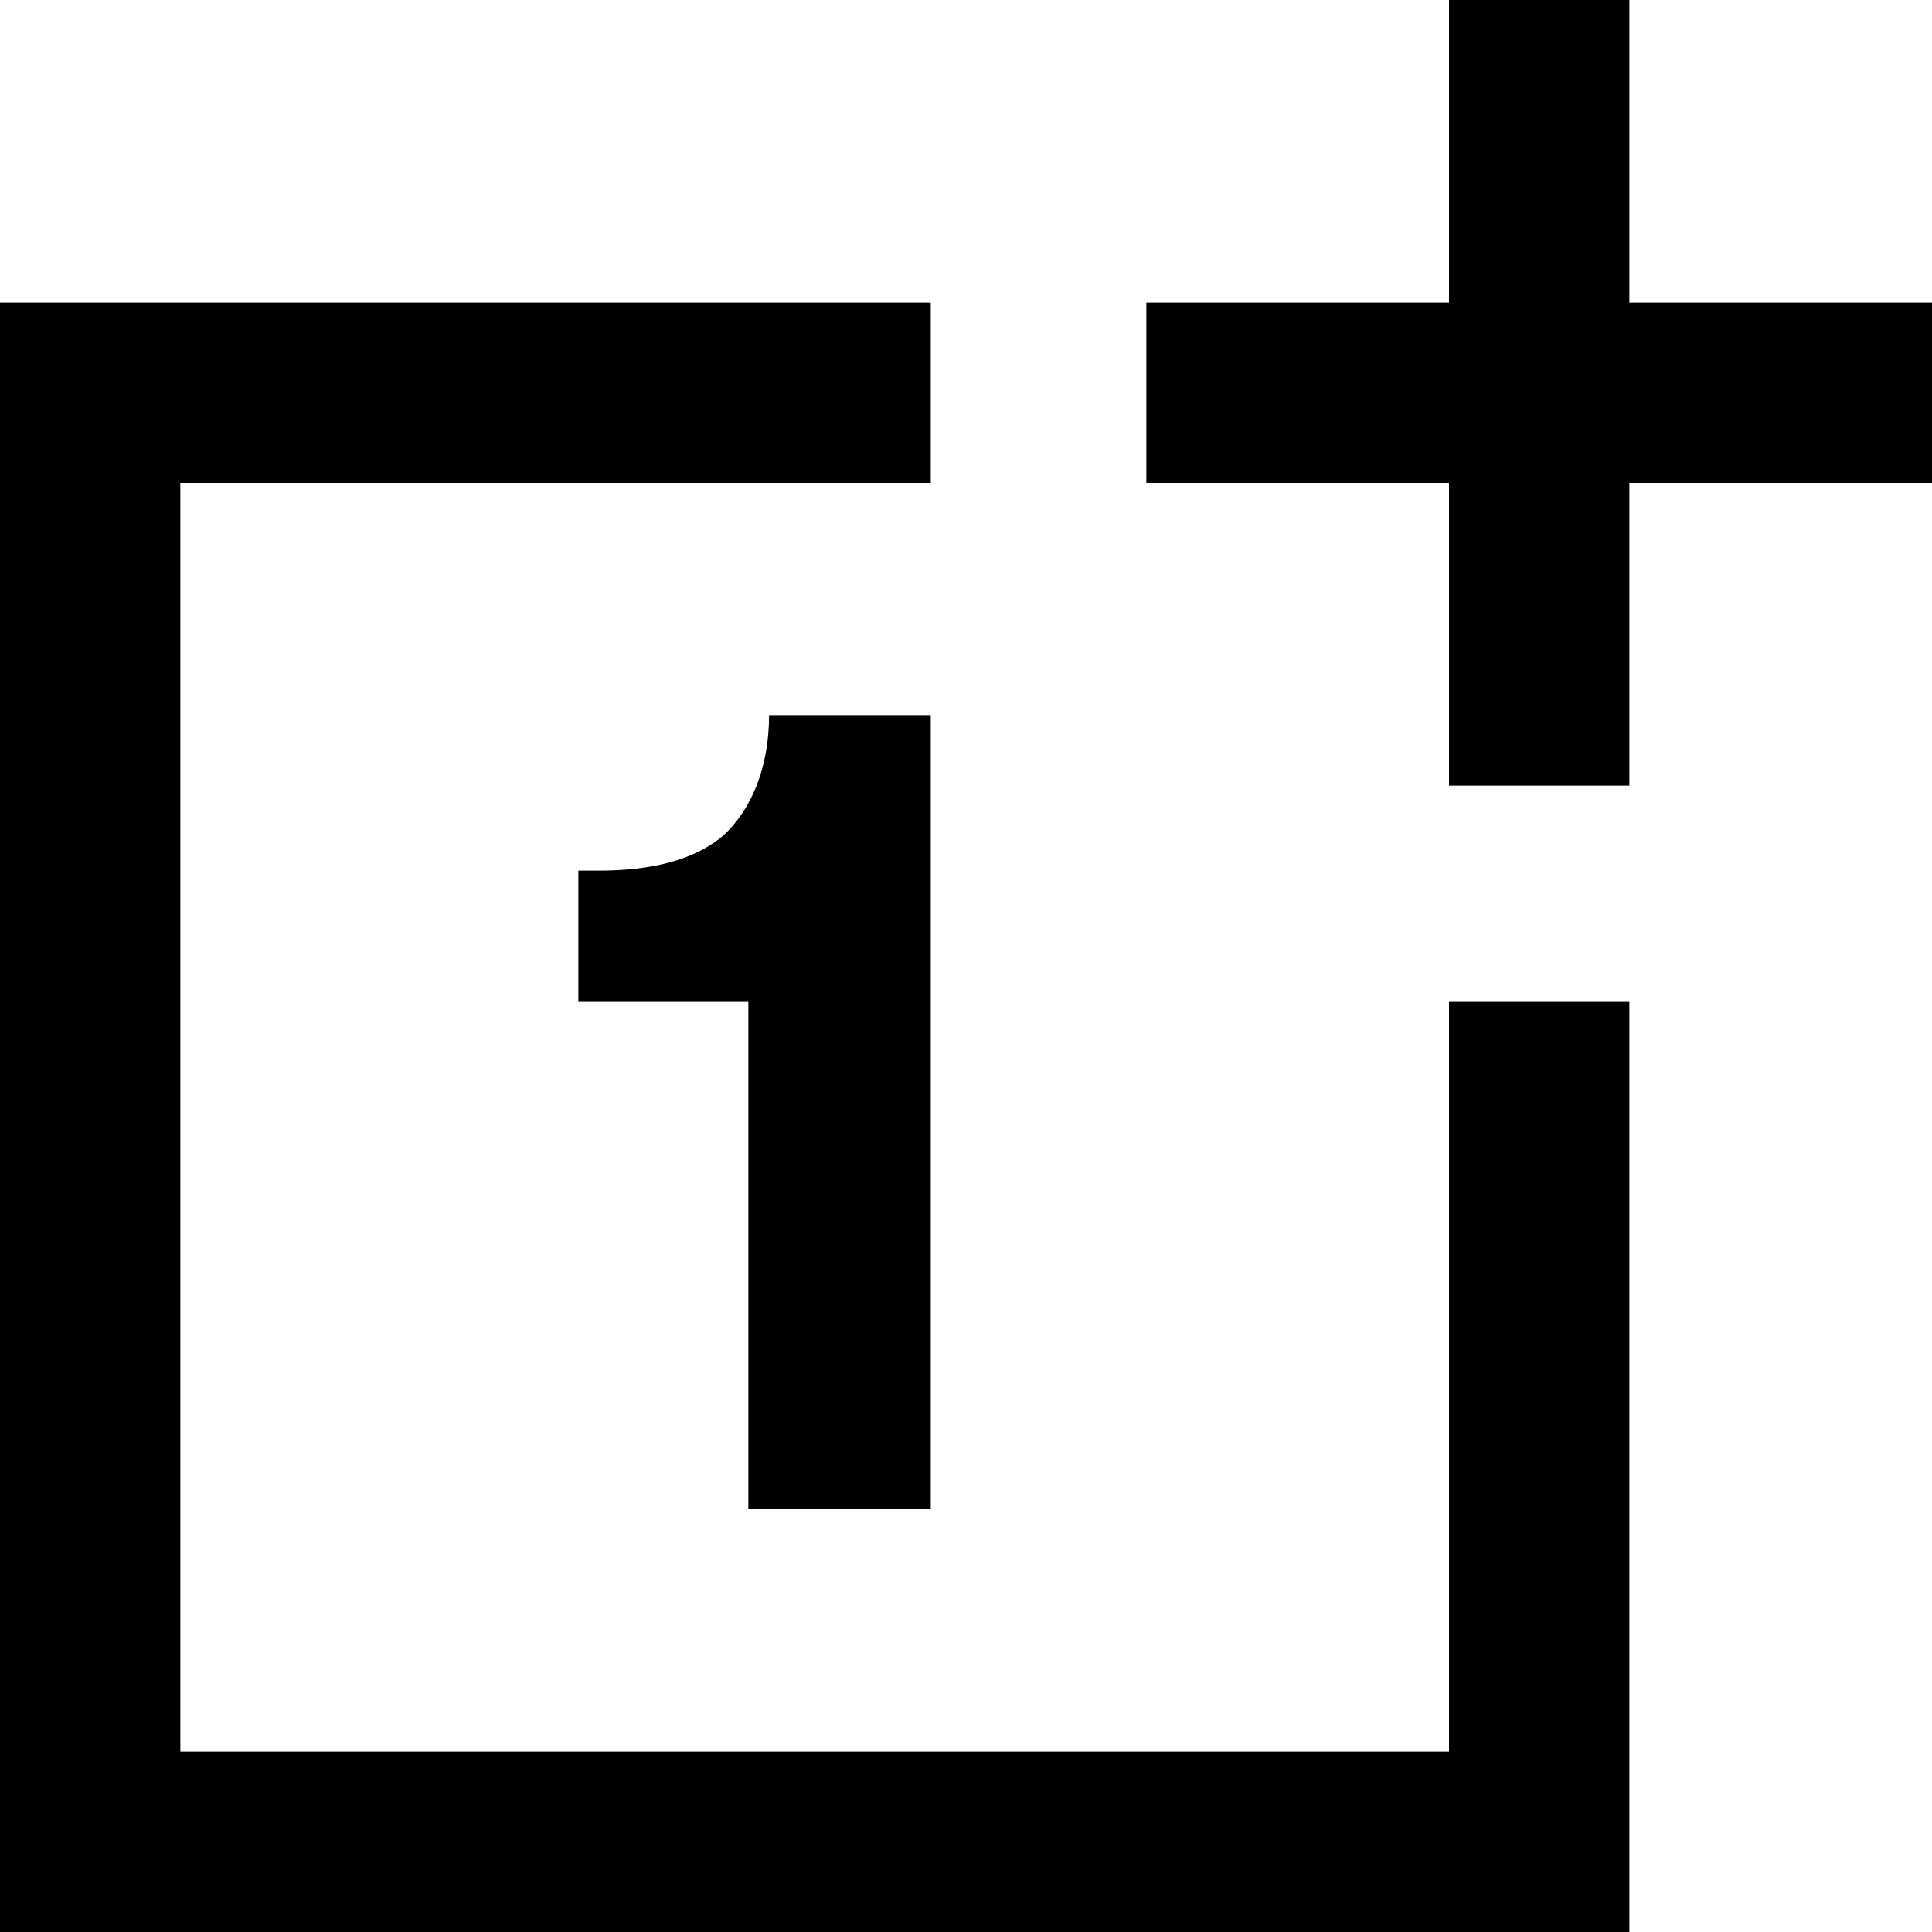
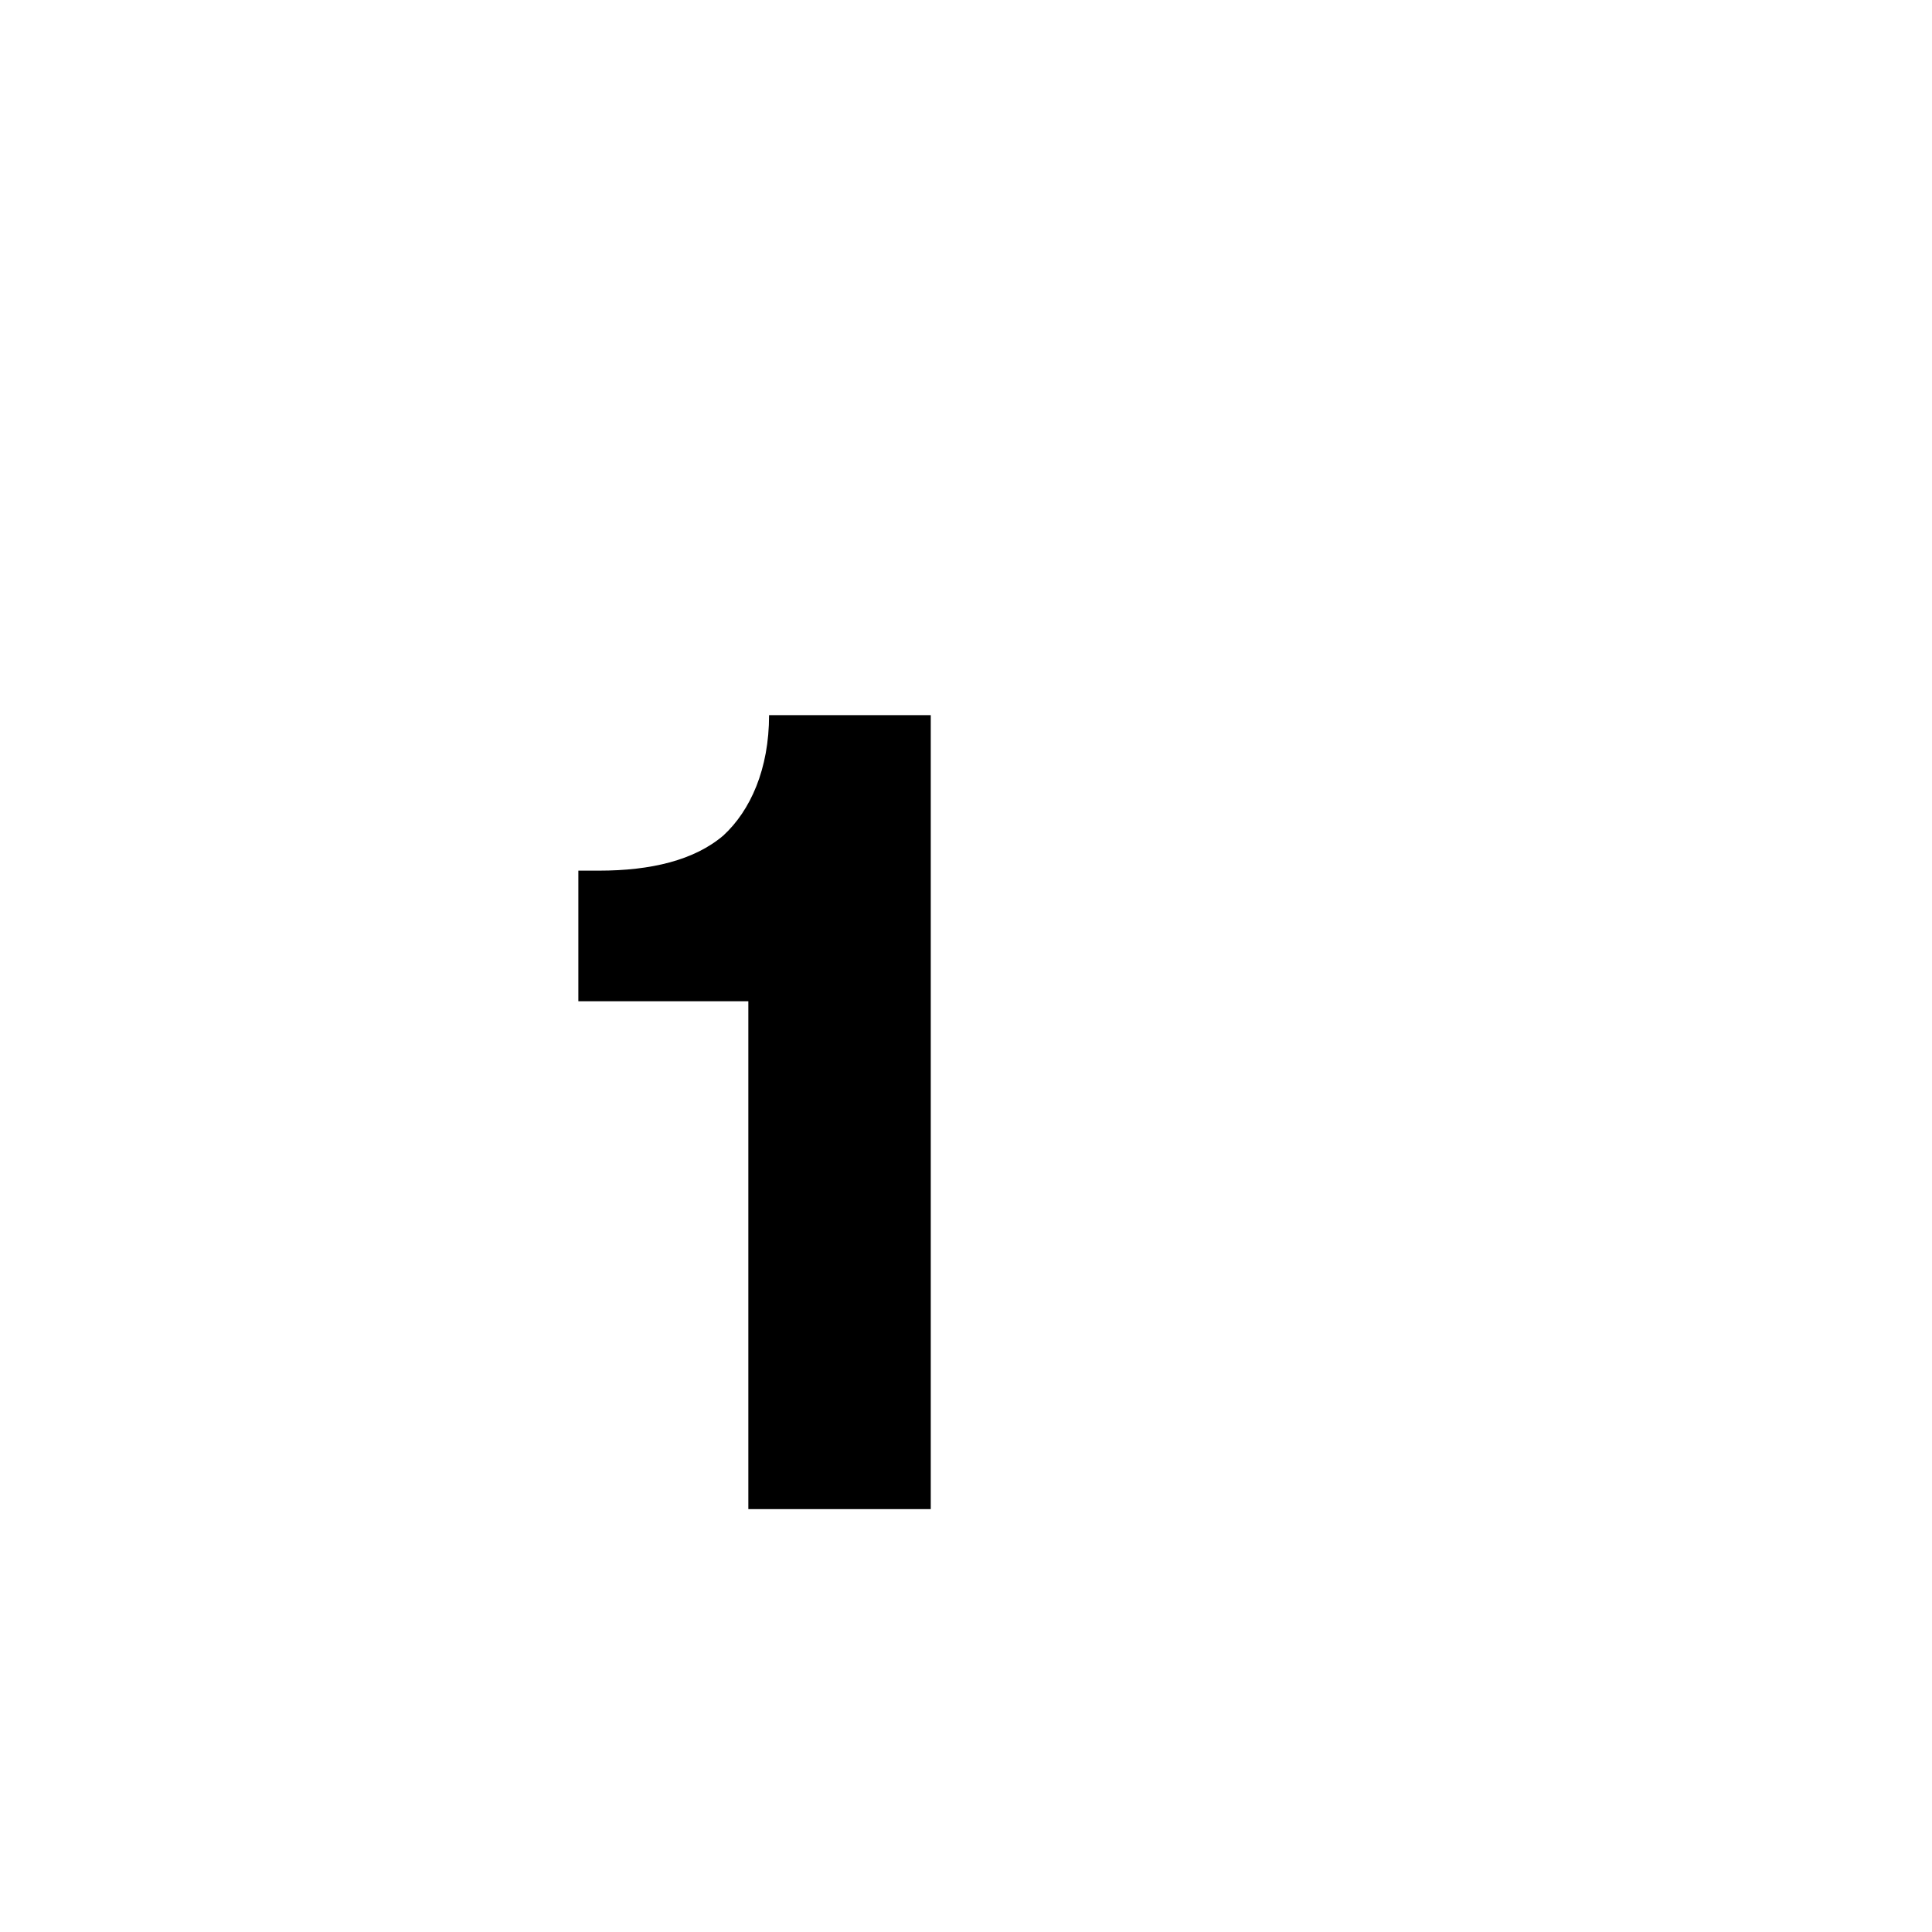
<svg xmlns="http://www.w3.org/2000/svg" version="1.1" id="Layer_1" x="0px" y="0px" viewBox="0 0 93.2 93.2" style="enable-background:new 0 0 93.2 93.2;" xml:space="preserve">
  <style type="text/css">
  .st0{fill-rule:evenodd;clip-rule:evenodd;}
 </style>
  <g>
-     <path class="st0" d="M0,14.6v78.6h78.6V48.3h-8.7v36.2H8.7V23.3h36.2v-8.7H0z M69.9,0v14.6H55.3v8.7h14.6v14.6h8.7V23.3h14.6v-8.7   H78.6V0H69.9z">
-   </path>
    <path class="st0" d="M44.9,72.8V34.5h-7.8c0,2.6-0.9,4.6-2.2,5.8c-1.4,1.2-3.5,1.7-6,1.7h-1v6.3h8.2v24.5   C36.2,72.8,44.9,72.8,44.9,72.8z">
  </path>
  </g>
</svg>